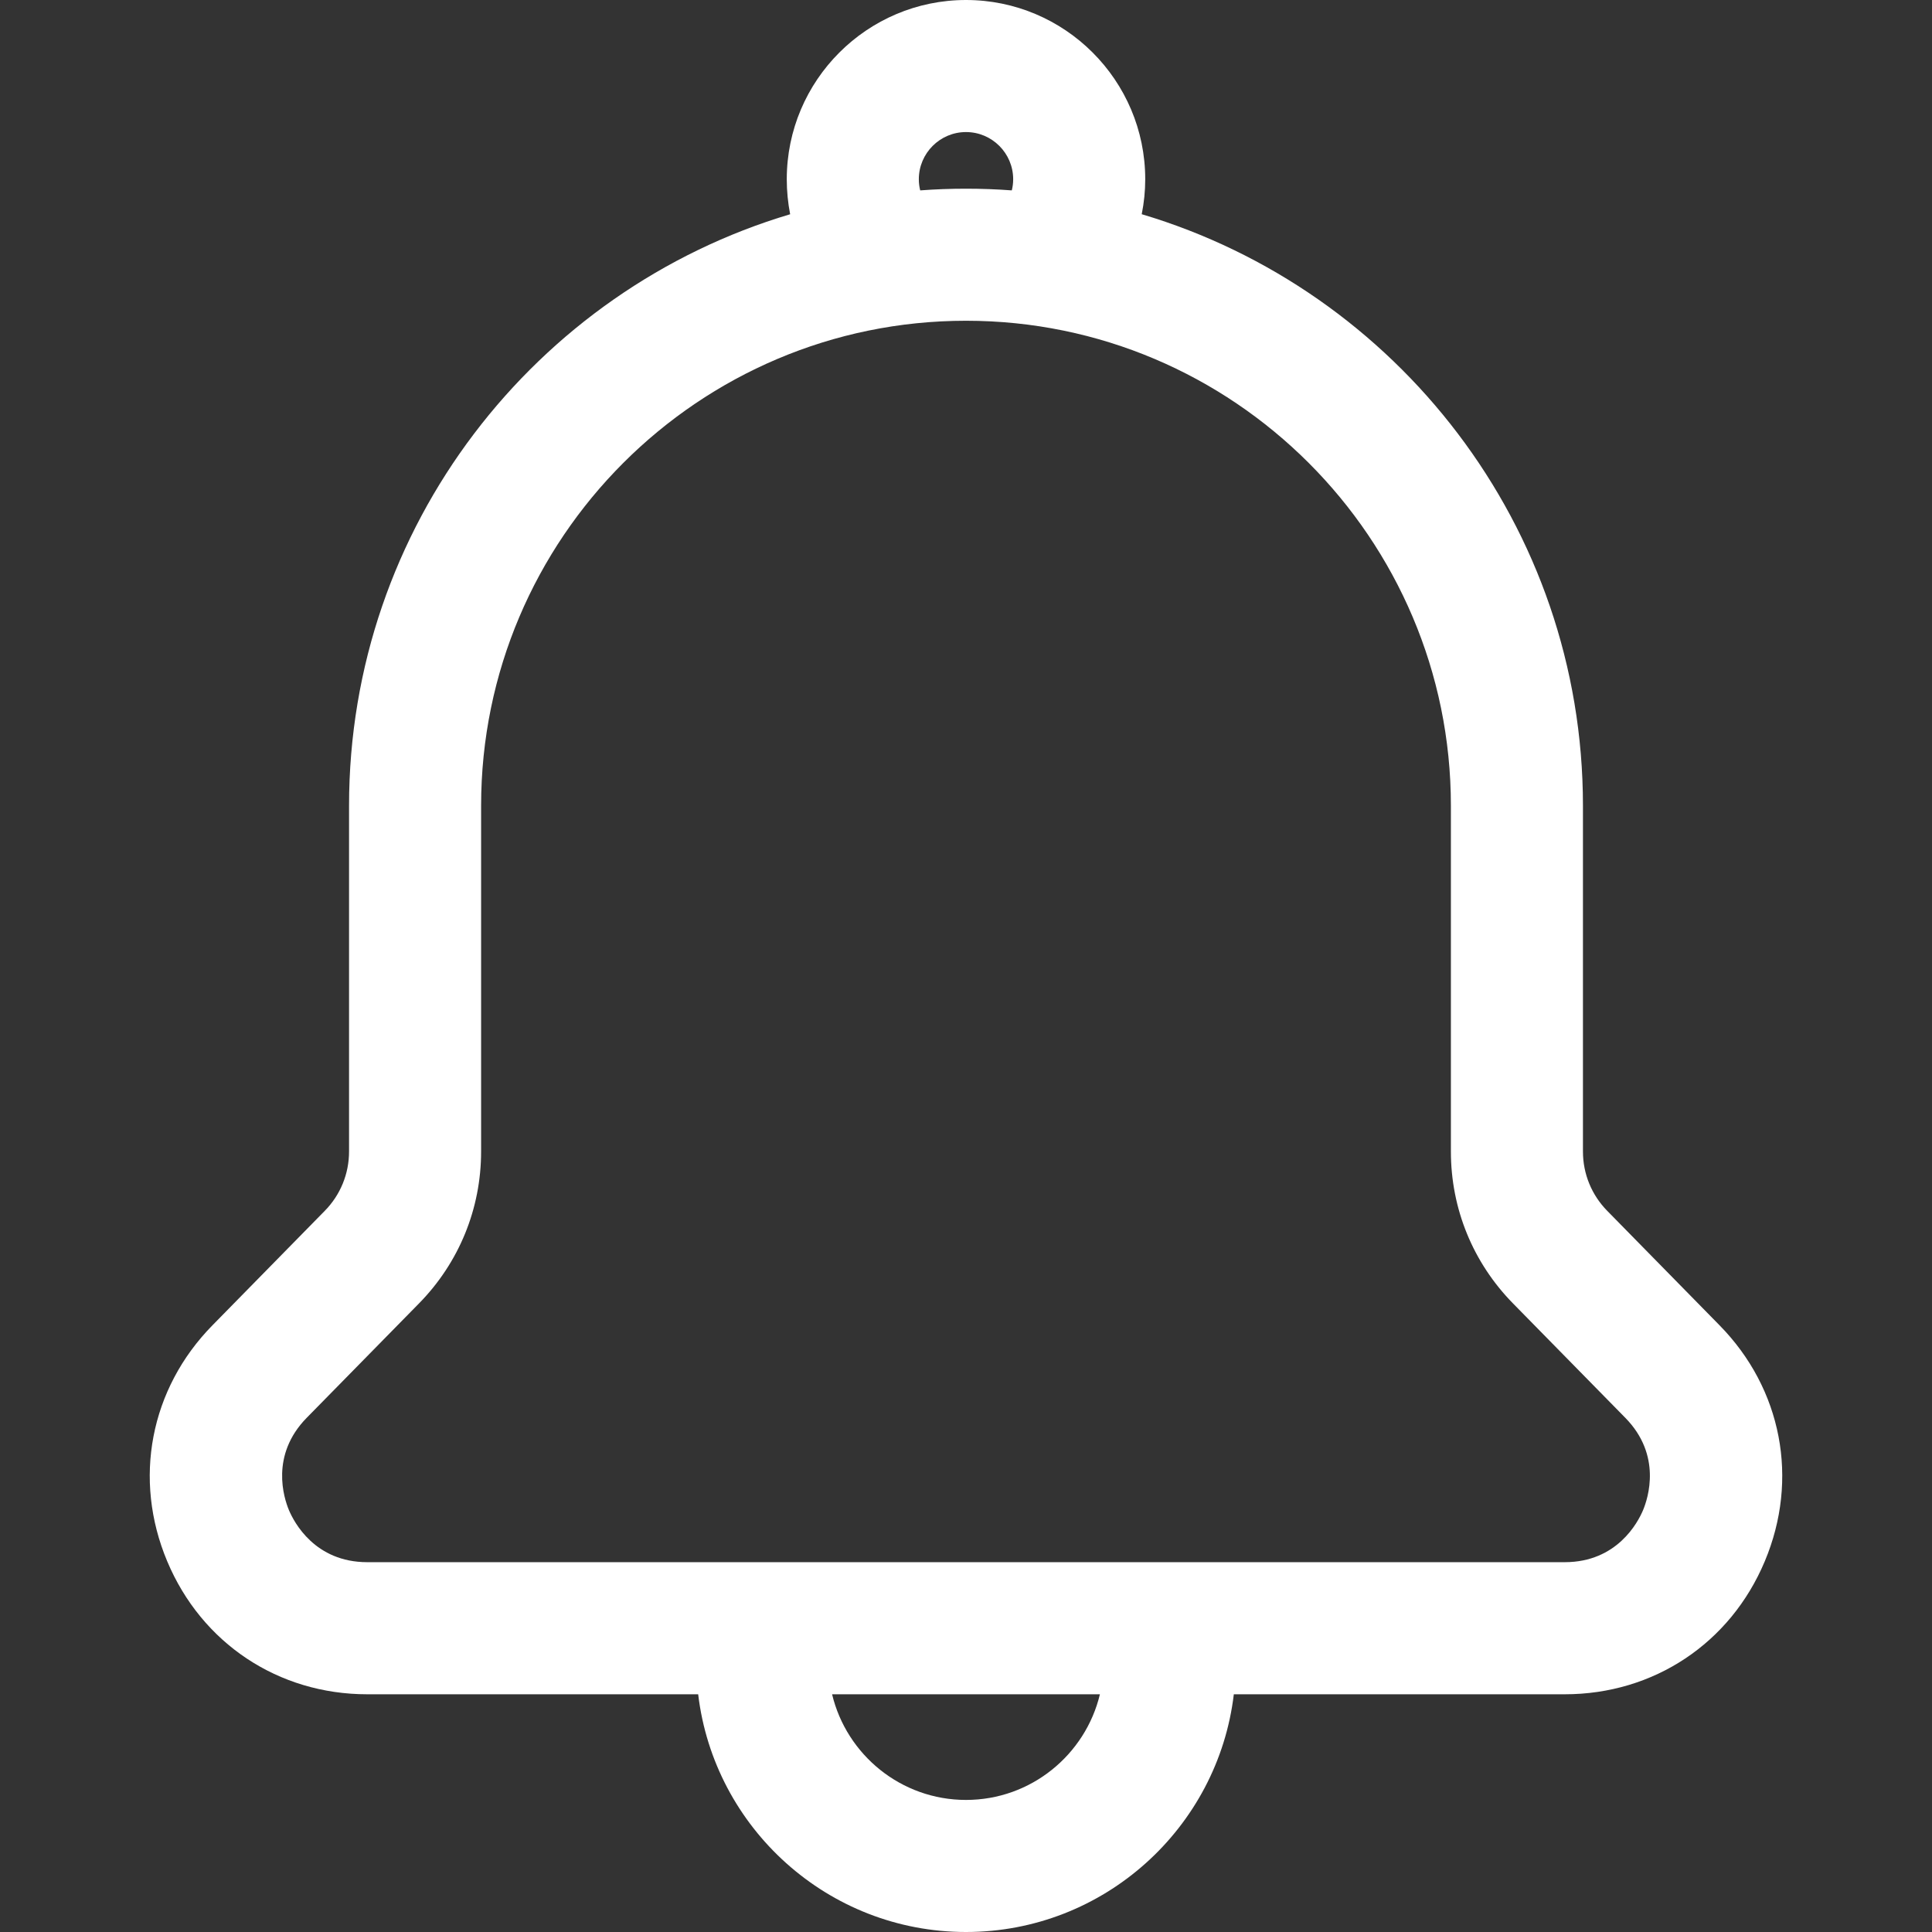
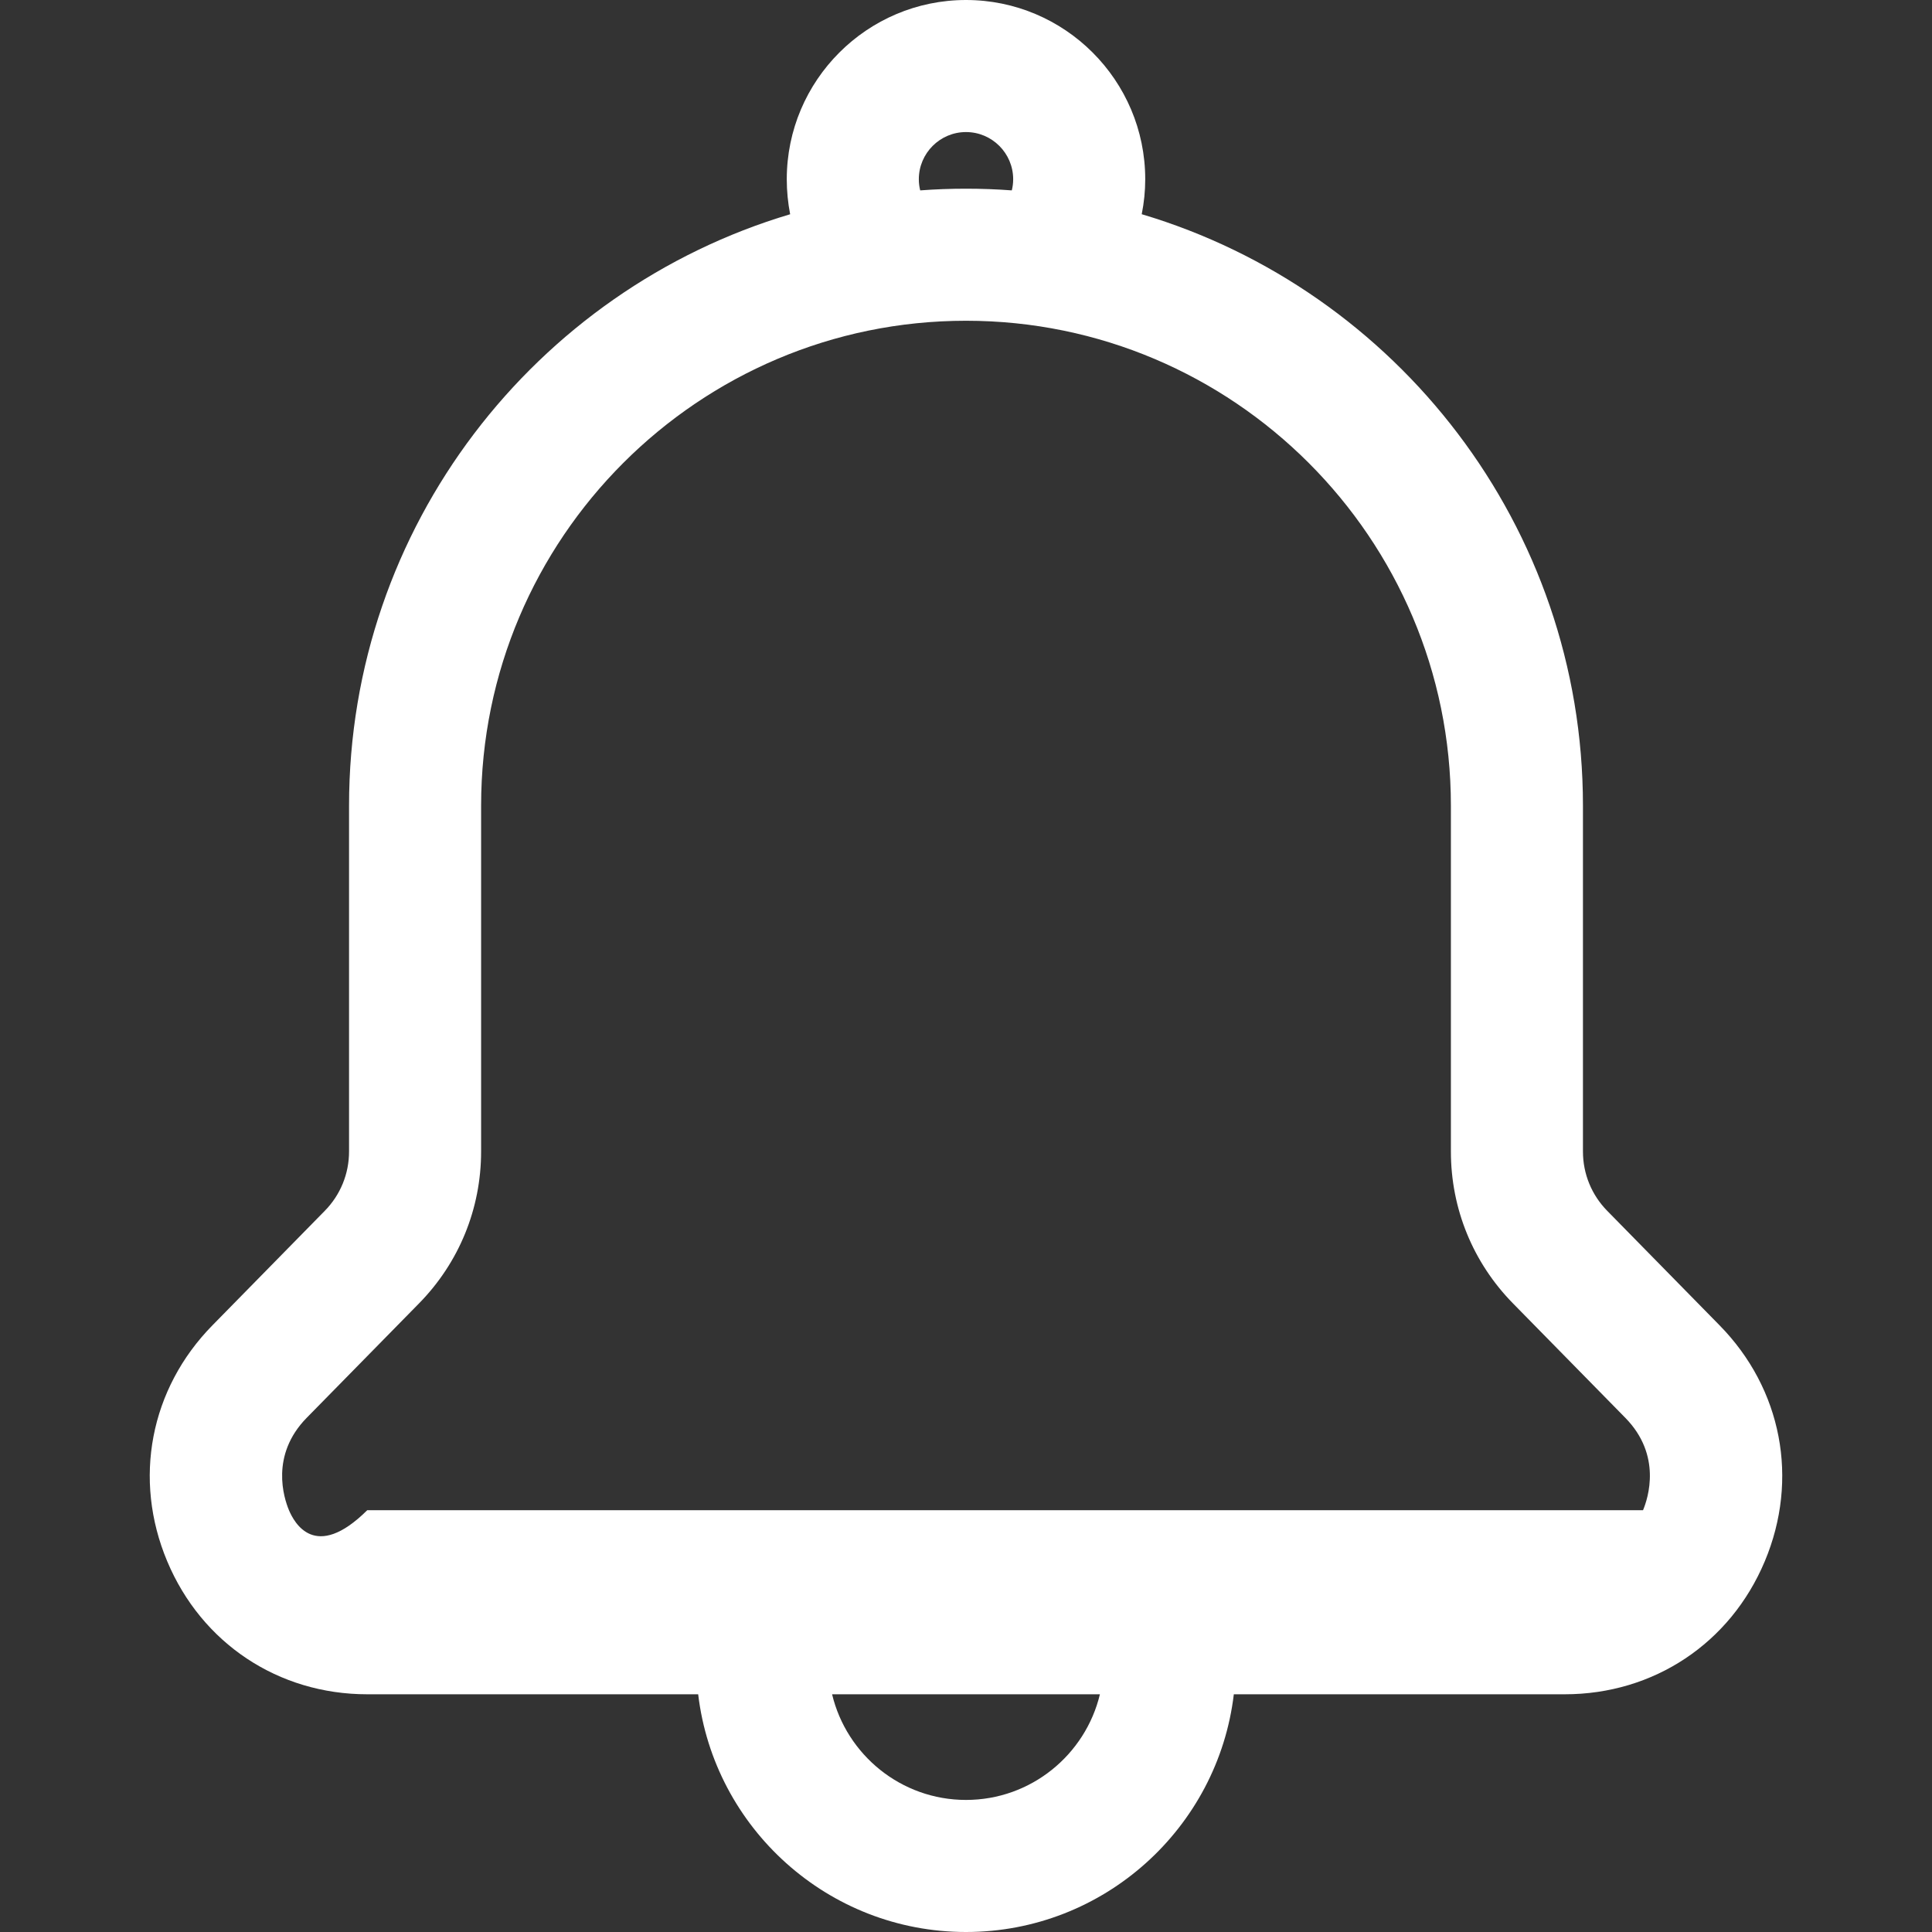
<svg xmlns="http://www.w3.org/2000/svg" width="48" height="48" viewBox="0 0 48 48" fill="none">
  <rect x="0" y="0" width="48" height="48" fill="#333333" stroke="none" />
-   <path d="M42.722 32.927L39.933 30.085C39.543 29.689 39.328 29.164 39.328 28.608V20.016C39.328 13.08 34.698 7.207 28.366 5.322C28.423 5.037 28.453 4.746 28.453 4.453C28.453 1.998 26.455 0 24 0C21.545 0 19.547 1.998 19.547 4.453C19.547 4.748 19.576 5.039 19.631 5.323C13.301 7.208 8.672 13.081 8.672 20.016V28.608C8.672 29.164 8.457 29.689 8.067 30.085L5.278 32.927C3.729 34.504 3.298 36.75 4.154 38.789C5.009 40.827 6.914 42.094 9.125 42.094H17.346C17.741 45.415 20.573 48 24 48C27.427 48 30.259 45.415 30.654 42.094H38.875C41.086 42.094 42.991 40.827 43.846 38.789C44.702 36.75 44.271 34.504 42.722 32.927ZM22.828 4.453C22.828 3.807 23.354 3.281 24 3.281C24.646 3.281 25.172 3.807 25.172 4.453C25.172 4.554 25.159 4.645 25.138 4.73C24.762 4.702 24.383 4.688 24 4.688C23.617 4.688 23.238 4.702 22.862 4.73C22.841 4.646 22.828 4.554 22.828 4.453ZM24 44.719C22.387 44.719 21.033 43.597 20.673 42.094H27.327C26.967 43.597 25.613 44.719 24 44.719ZM40.821 37.52C40.693 37.823 40.176 38.812 38.875 38.812H9.125C7.823 38.812 7.307 37.822 7.179 37.52C7.052 37.216 6.708 36.155 7.619 35.226L10.409 32.384C11.405 31.37 11.953 30.029 11.953 28.608V20.016C11.953 13.373 17.357 7.969 24 7.969C30.643 7.969 36.047 13.373 36.047 20.016V28.608C36.047 30.029 36.595 31.37 37.591 32.384L40.381 35.226C41.292 36.154 40.948 37.216 40.821 37.52Z" fill="white" />
+   <path d="M42.722 32.927L39.933 30.085C39.543 29.689 39.328 29.164 39.328 28.608V20.016C39.328 13.08 34.698 7.207 28.366 5.322C28.423 5.037 28.453 4.746 28.453 4.453C28.453 1.998 26.455 0 24 0C21.545 0 19.547 1.998 19.547 4.453C19.547 4.748 19.576 5.039 19.631 5.323C13.301 7.208 8.672 13.081 8.672 20.016V28.608C8.672 29.164 8.457 29.689 8.067 30.085L5.278 32.927C3.729 34.504 3.298 36.75 4.154 38.789C5.009 40.827 6.914 42.094 9.125 42.094H17.346C17.741 45.415 20.573 48 24 48C27.427 48 30.259 45.415 30.654 42.094H38.875C41.086 42.094 42.991 40.827 43.846 38.789C44.702 36.75 44.271 34.504 42.722 32.927ZM22.828 4.453C22.828 3.807 23.354 3.281 24 3.281C24.646 3.281 25.172 3.807 25.172 4.453C25.172 4.554 25.159 4.645 25.138 4.73C24.762 4.702 24.383 4.688 24 4.688C23.617 4.688 23.238 4.702 22.862 4.73C22.841 4.646 22.828 4.554 22.828 4.453ZM24 44.719C22.387 44.719 21.033 43.597 20.673 42.094H27.327C26.967 43.597 25.613 44.719 24 44.719ZM40.821 37.52H9.125C7.823 38.812 7.307 37.822 7.179 37.52C7.052 37.216 6.708 36.155 7.619 35.226L10.409 32.384C11.405 31.37 11.953 30.029 11.953 28.608V20.016C11.953 13.373 17.357 7.969 24 7.969C30.643 7.969 36.047 13.373 36.047 20.016V28.608C36.047 30.029 36.595 31.37 37.591 32.384L40.381 35.226C41.292 36.154 40.948 37.216 40.821 37.52Z" fill="white" />
</svg>